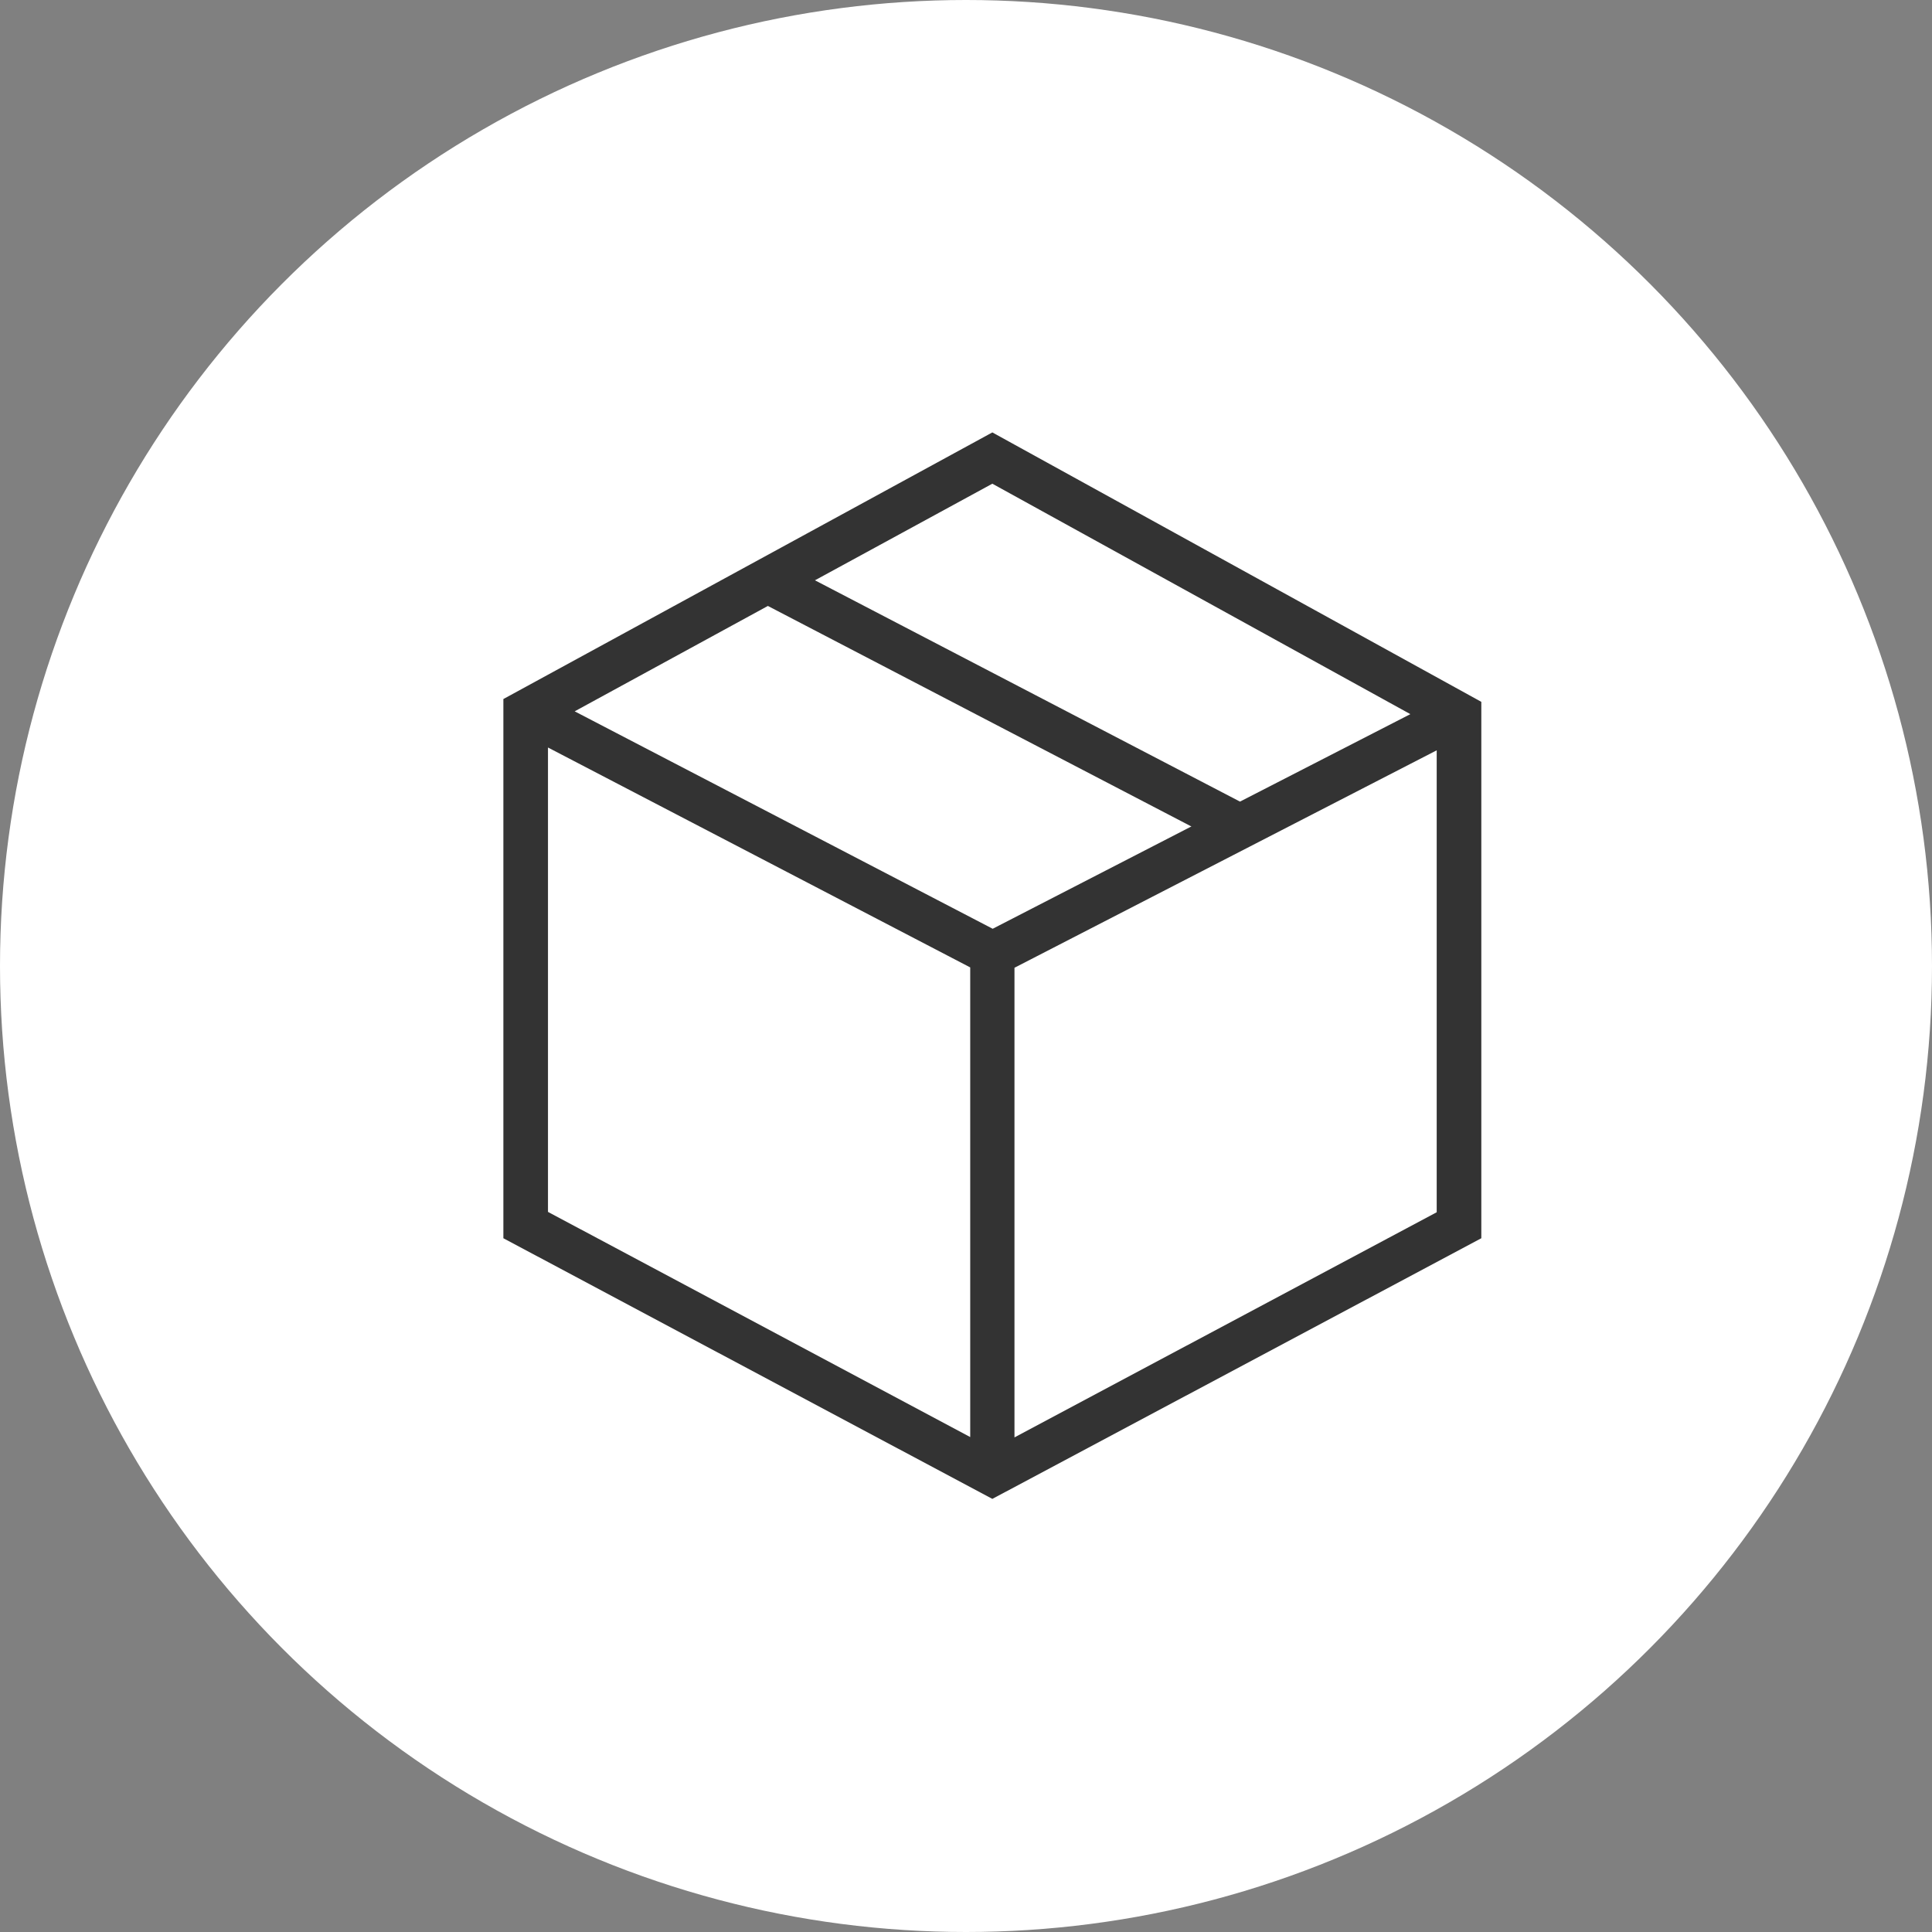
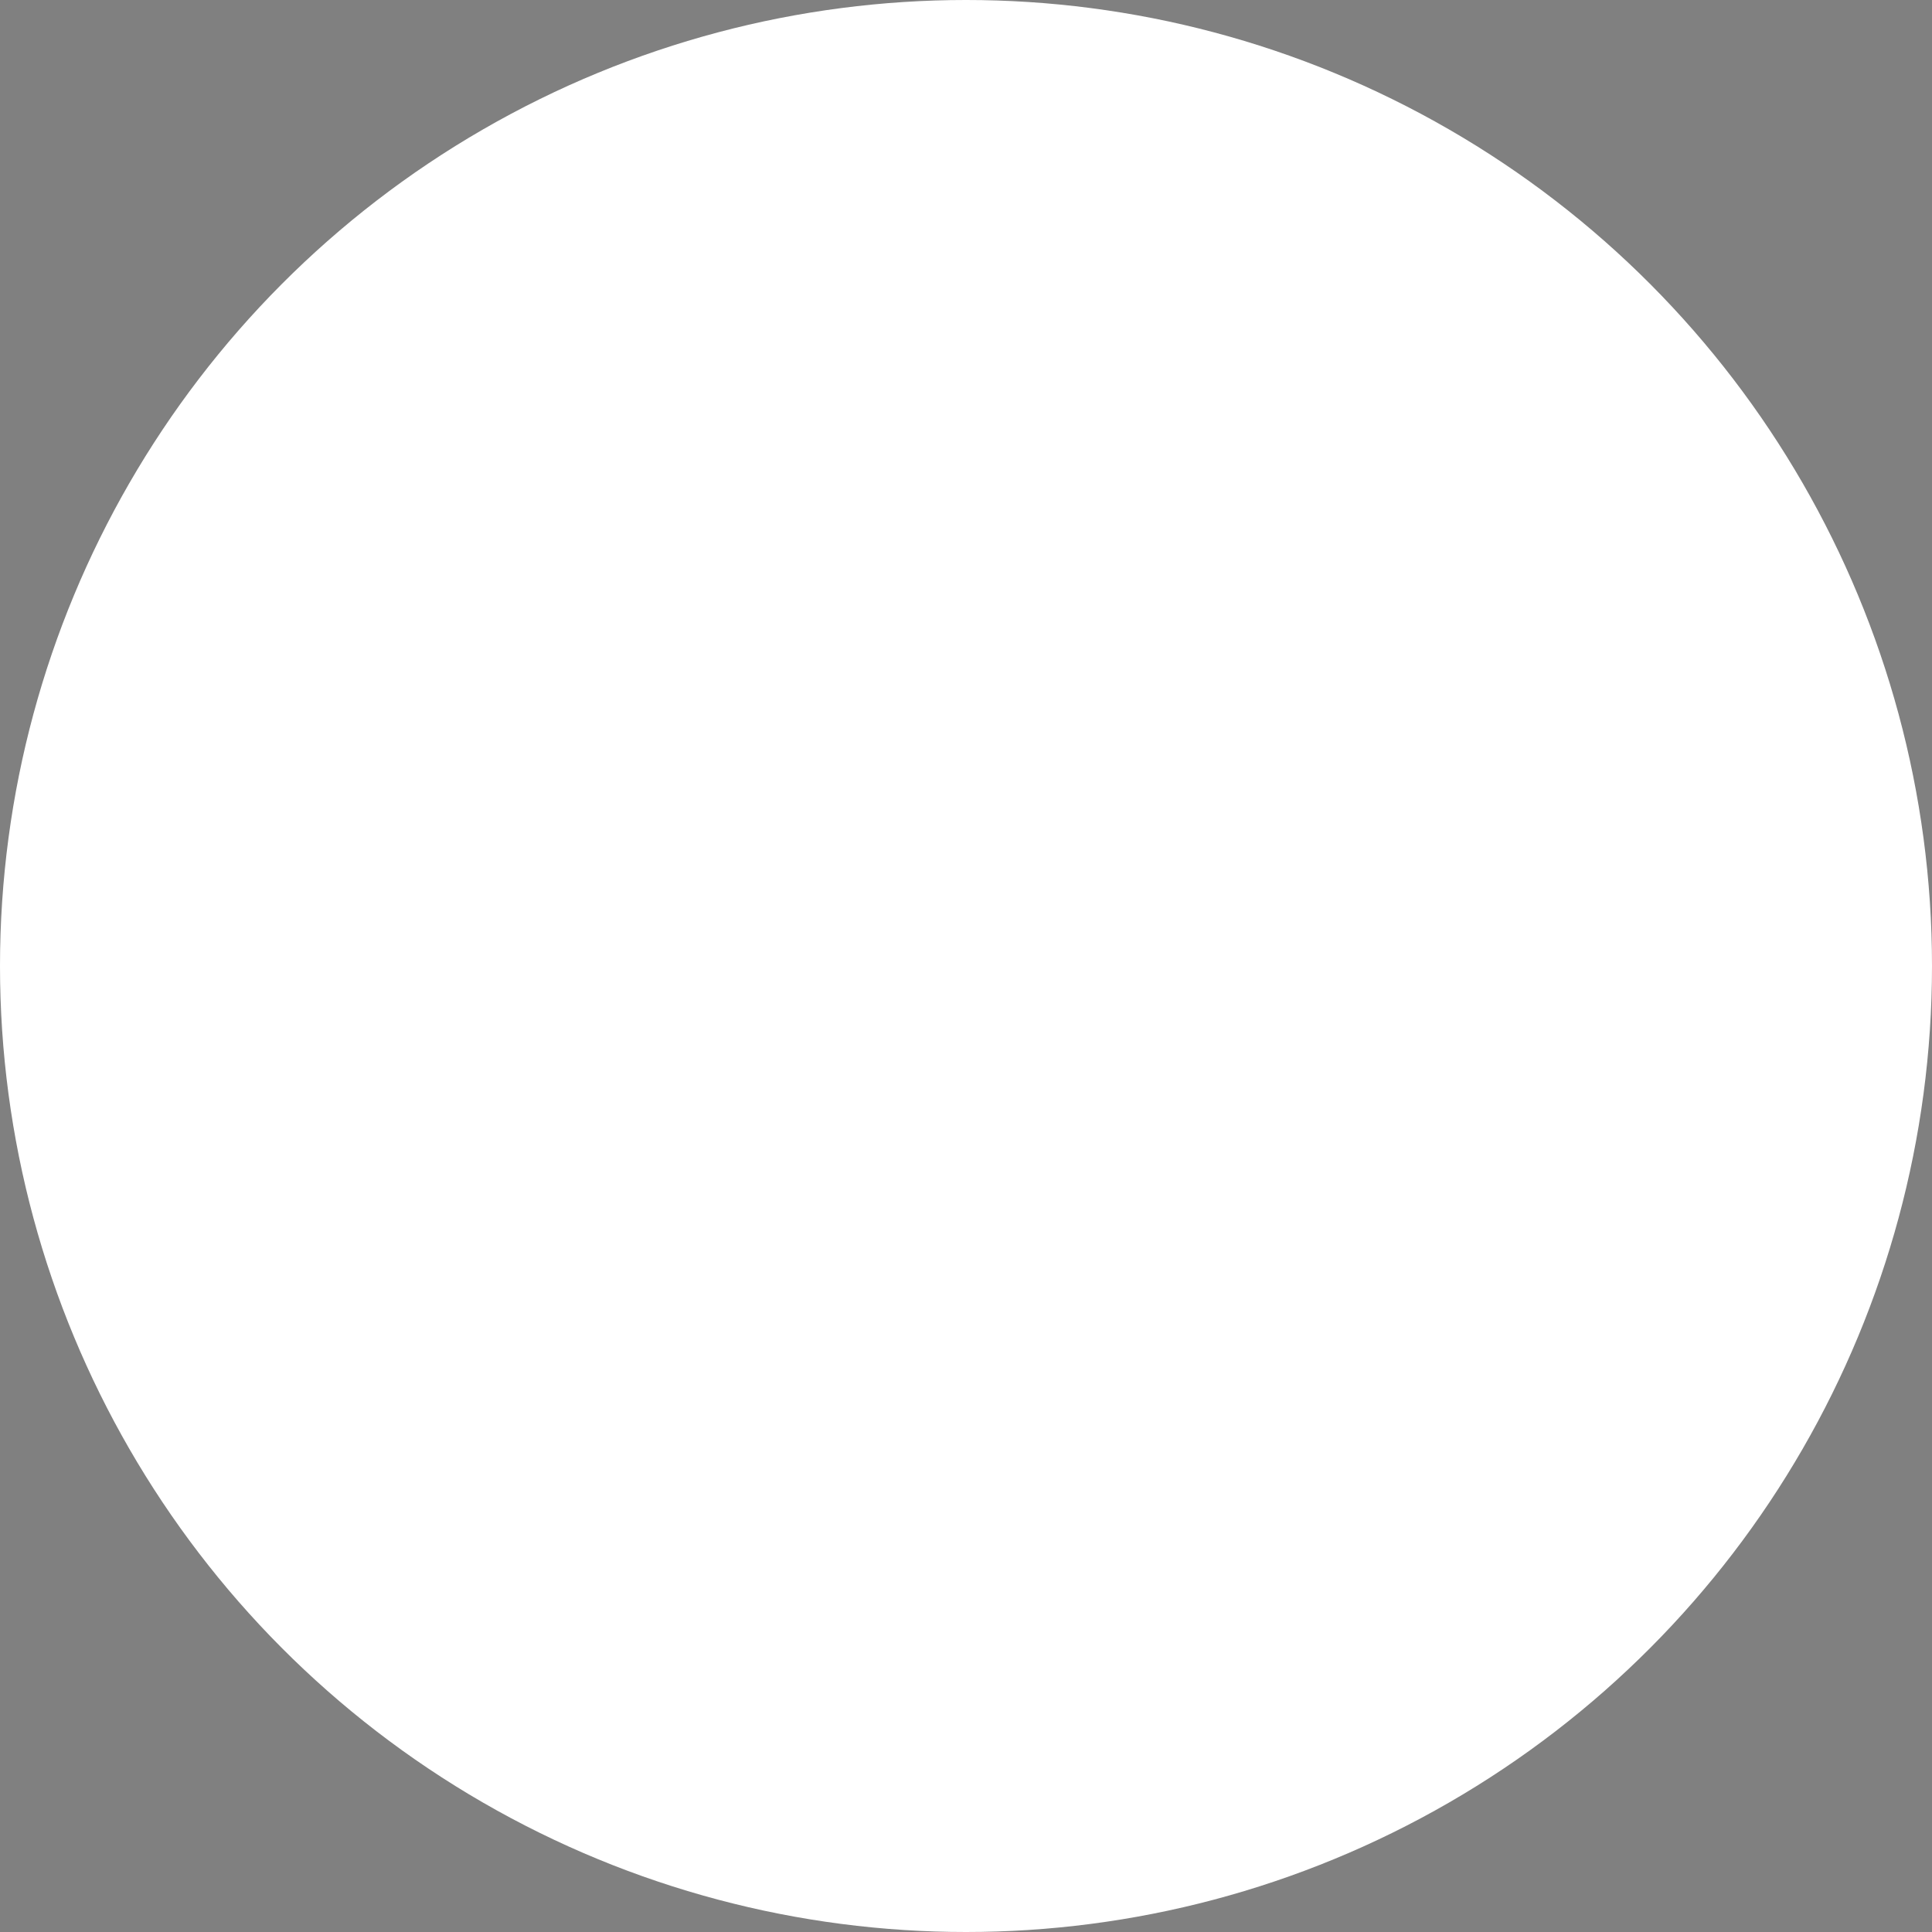
<svg xmlns="http://www.w3.org/2000/svg" id="Capa_2" viewBox="0 0 55 55">
  <rect x="0" y="0" width="55" height="55" fill="#808080" stroke="none" />
  <defs>
    <style>
      .cls-1 {
        fill: #fff;
      }

      .cls-2 {
        fill: #333;
        fill-rule: evenodd;
      }
    </style>
  </defs>
  <g id="Capa_1-2" data-name="Capa_1" data-sanitized-data-name="Capa_1">
    <circle class="cls-1" cx="27.5" cy="27.5" r="27.5" />
-     <path class="cls-2" d="M42.17,19.99v15.26l-13.92,7.42-13.92-7.42v-15.35l13.92-7.59,13.92,7.67ZM15.6,34.5l12.02,6.41v-13.37l-12.02-6.26v13.22ZM40.9,21.36l-12.02,6.19v13.37l12.02-6.41v-13.14ZM33.92,23.53l-12.06-6.28-5.5,3,11.9,6.19,5.67-2.92ZM23.2,16.52l12.1,6.3,4.85-2.49-11.9-6.56-5.05,2.75Z" />
  </g>
</svg>